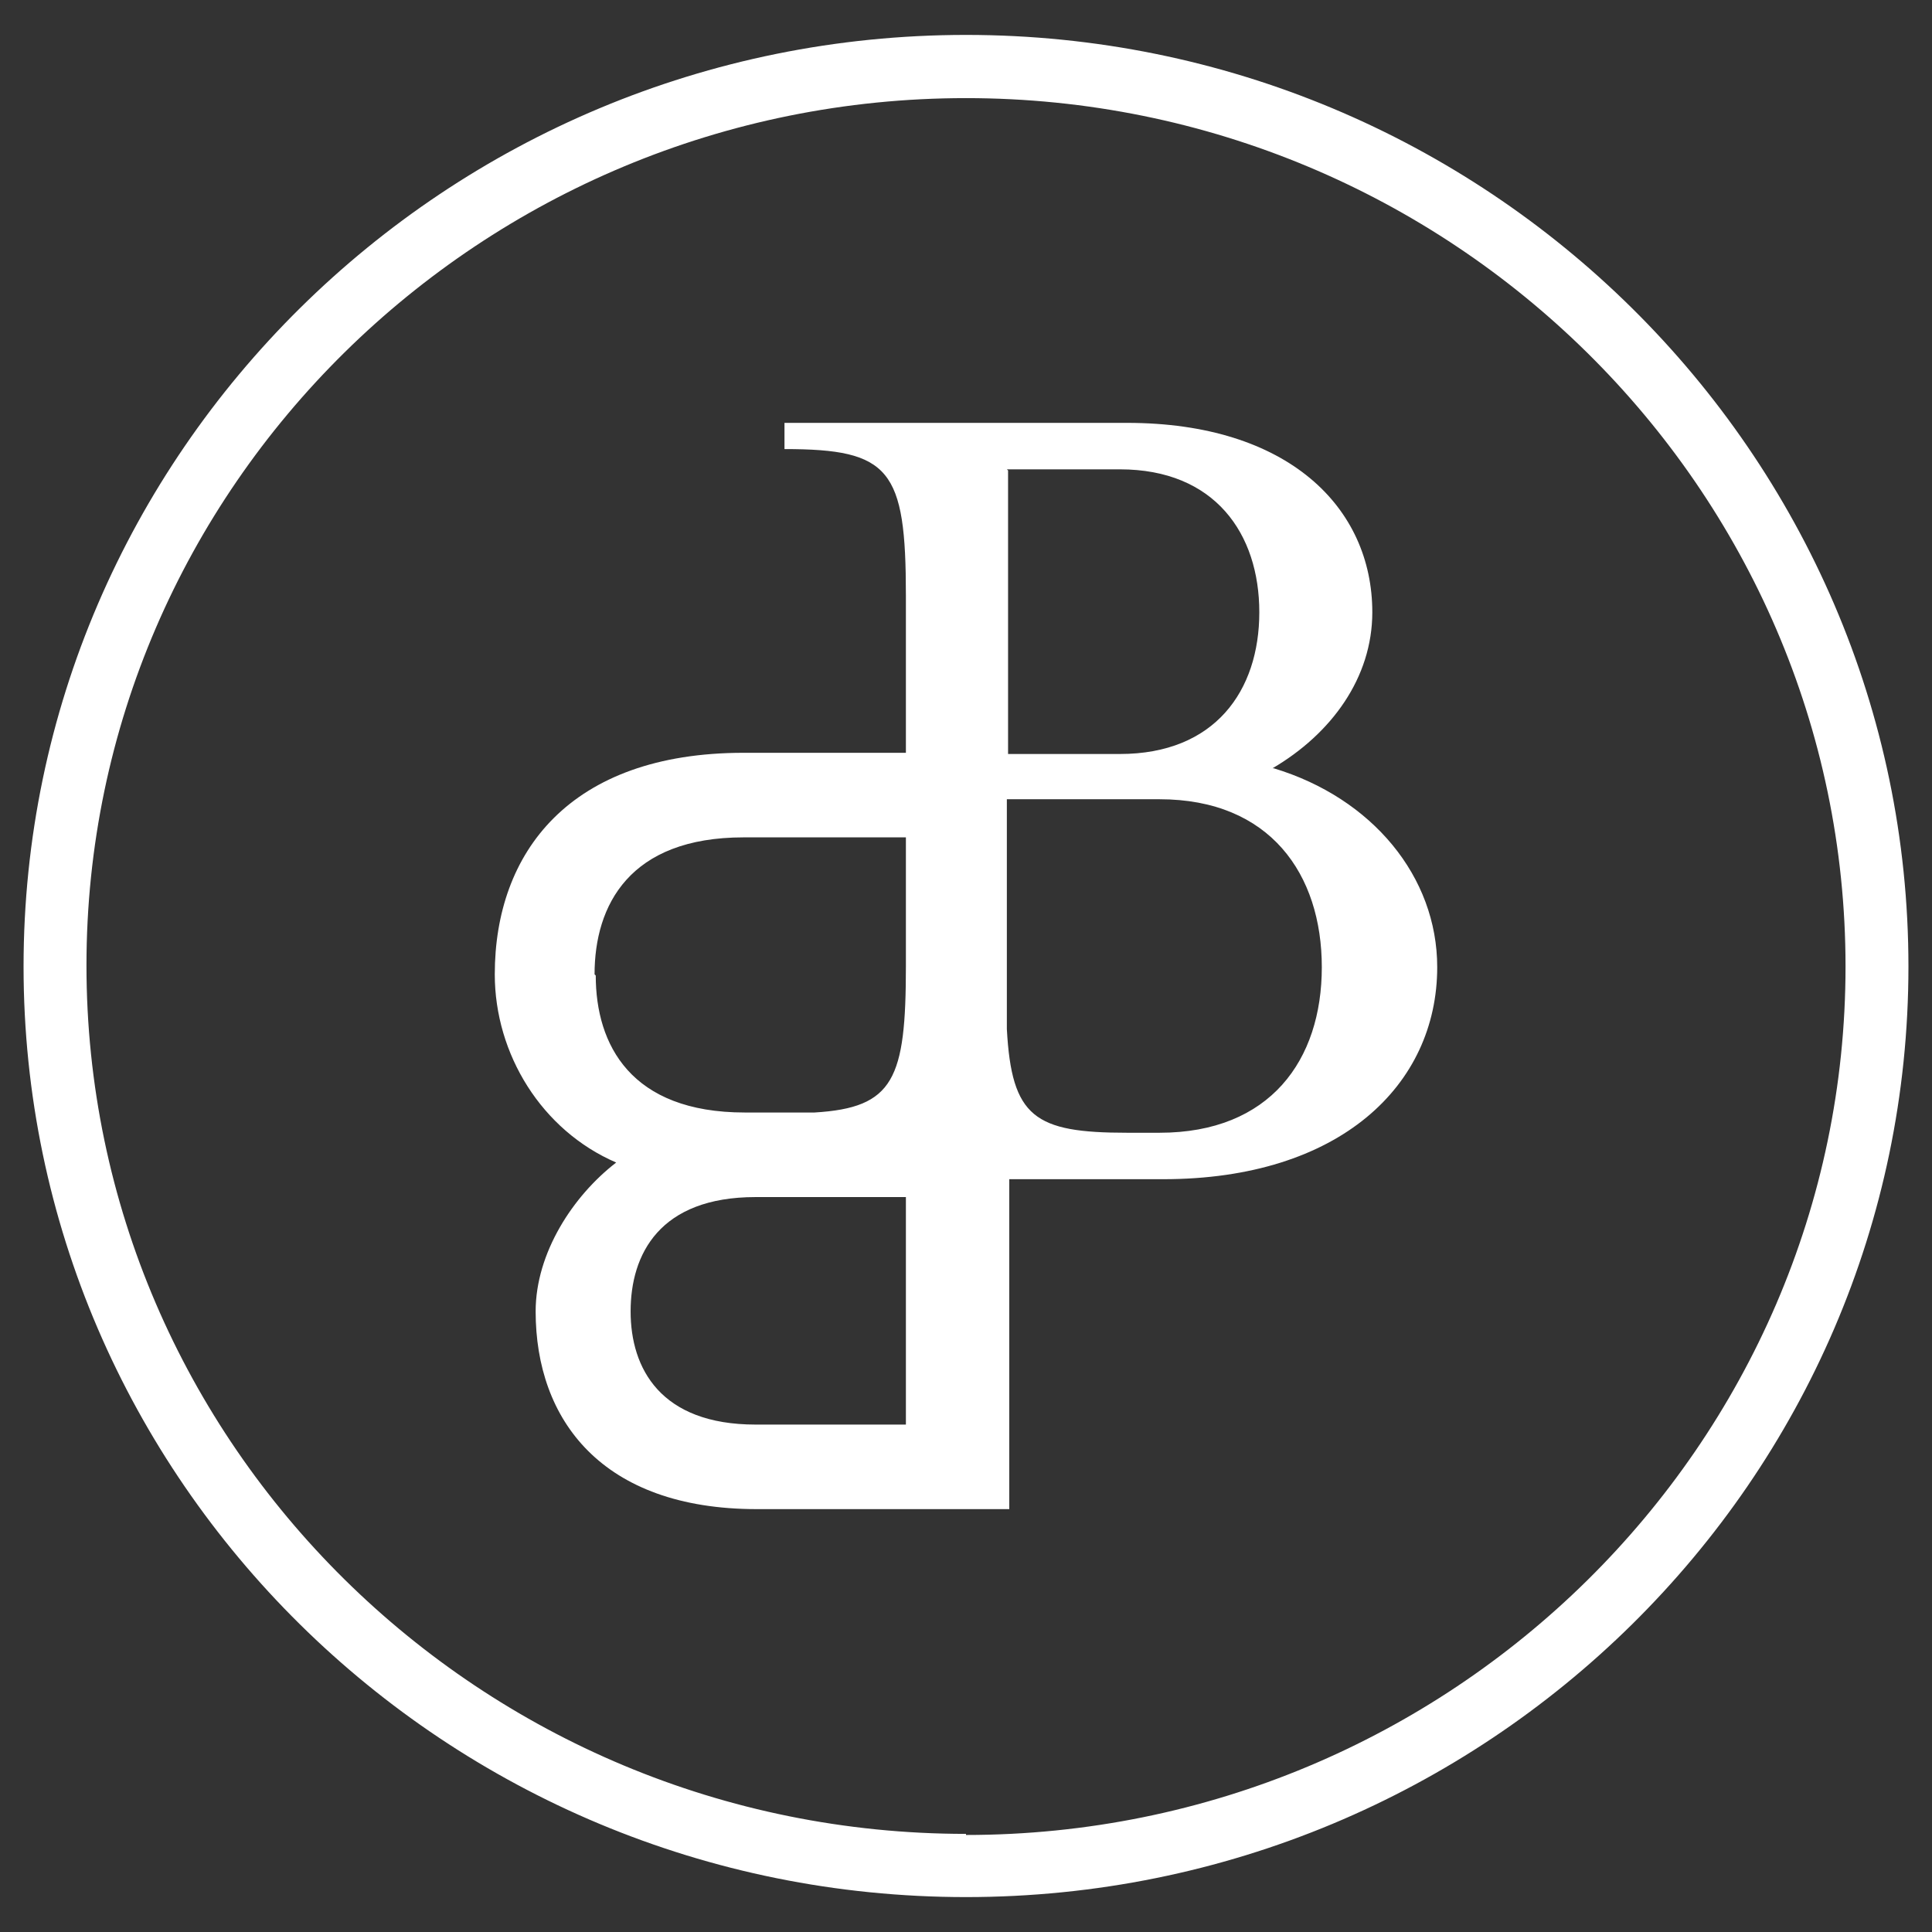
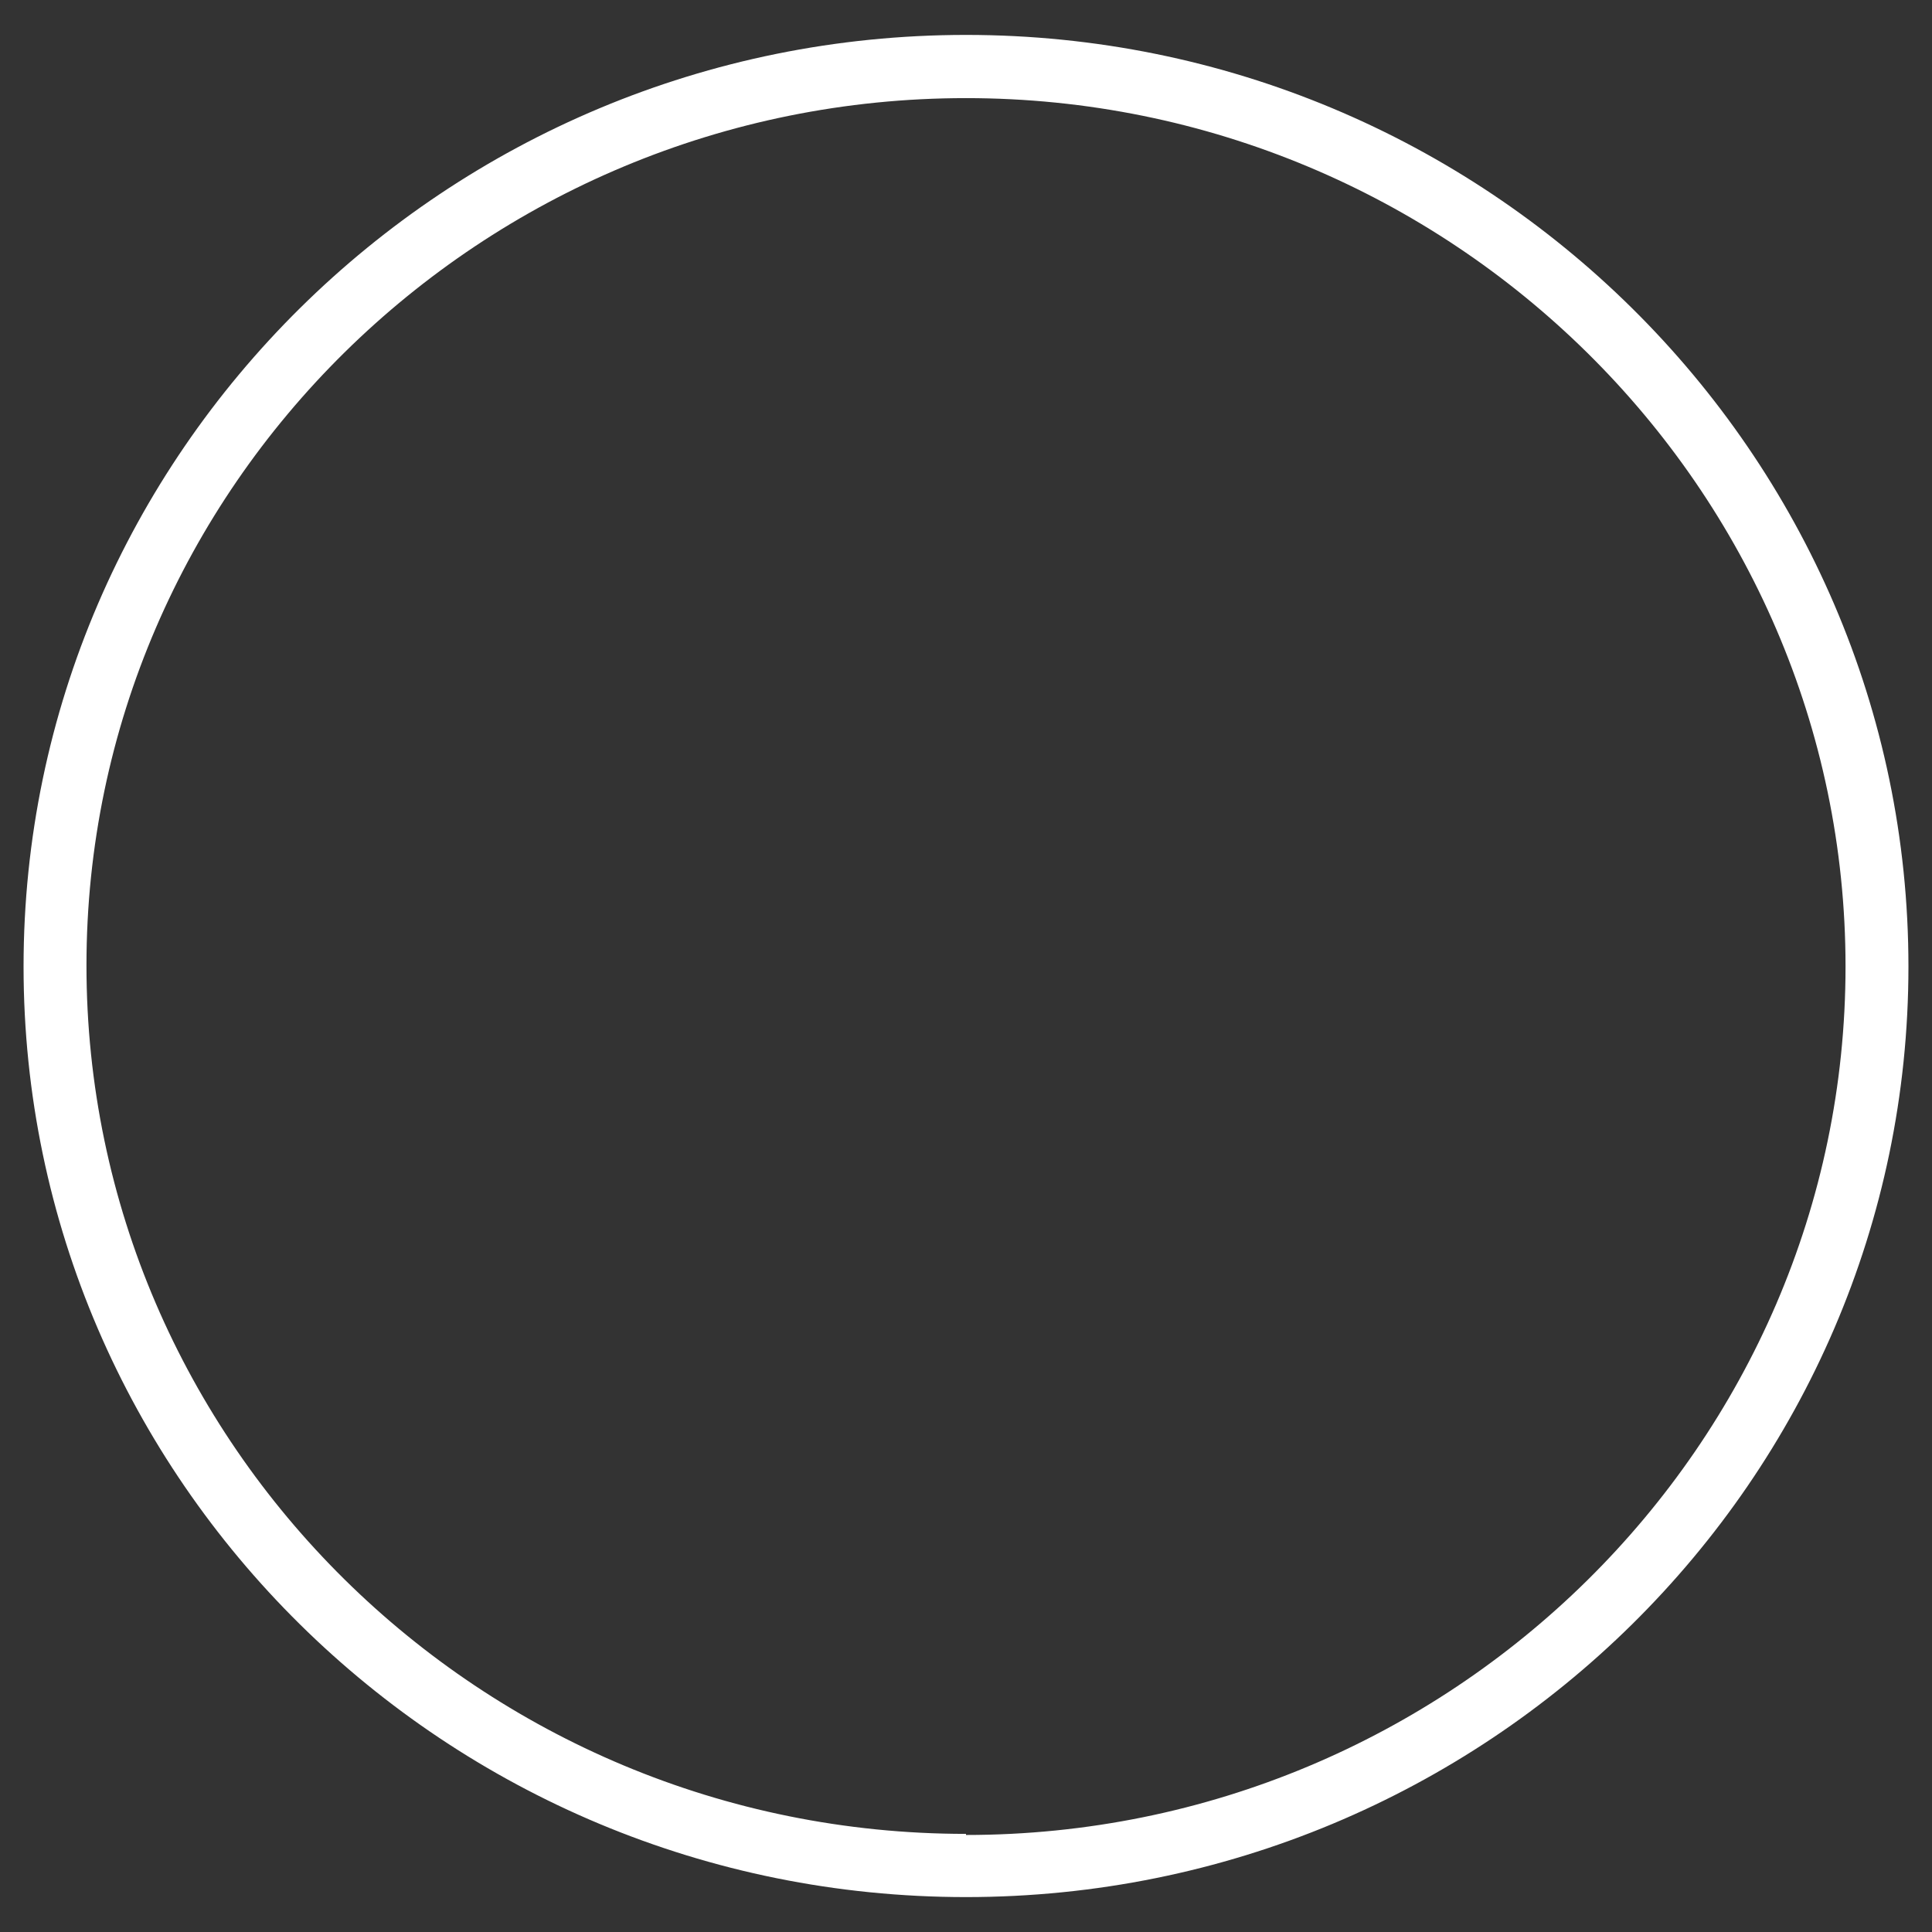
<svg xmlns="http://www.w3.org/2000/svg" width="164" height="164" viewBox="0 0 164 164">
  <rect x="0" y="0" width="164" height="164" fill="#333333" stroke="none" />
  <g fill="#FFF" fill-rule="evenodd">
    <path d="M82 2.964c-44.122 0-80 35.518-80 79.082 0 43.565 35.878 78.99 80 78.99 44.121 0 80-35.425 80-78.99 0-43.564-35.879-79.082-80-79.082zm0 152.707c-41.218 0-74.66-33.112-74.66-73.717S40.876 8.329 82 8.329c41.124 0 74.66 33.112 74.66 73.717 0 40.606-33.536 73.718-74.66 73.718" />
-     <path d="M108.02 65.216c5-2.932 8.47-7.684 8.47-13.245 0-8.897-7.143-16.075-20.817-16.075H66.592v2.224c8.98 0 10.306 1.719 10.306 12.436v13.346H63.122C48.327 63.902 42 72.395 42 82.708c0 6.774 3.98 13.245 10.306 15.975-3.673 2.83-6.837 7.683-6.837 12.637 0 9.201 5.613 16.784 18.776 16.784h21.428v-28.006h13.061c15 0 23.266-7.987 23.266-17.997 0-7.684-5.51-14.357-13.878-16.885h-.102zM85.47 39.84h9.591c8.062 0 11.837 5.46 11.837 12.132 0 6.673-3.775 12.032-11.837 12.032h-9.49V39.94l-.102-.101zm-35 42.869c0-5.864 2.959-11.628 12.652-11.628h13.776V82c0 9.605-1.02 12.032-7.755 12.436h-5.919c-9.693 0-12.653-5.763-12.653-11.627l-.102-.101zm26.428 38.218H64.143c-8.061 0-10.612-4.753-10.612-9.606s2.449-9.706 10.612-9.706h12.755v19.413-.1zM98.53 96.155h-2.858c-7.857 0-9.795-1.315-10.204-8.796V67.845h12.96c9.387 0 13.775 6.37 13.775 14.256s-4.388 14.054-13.775 14.054h.102z" />
  </g>
</svg>